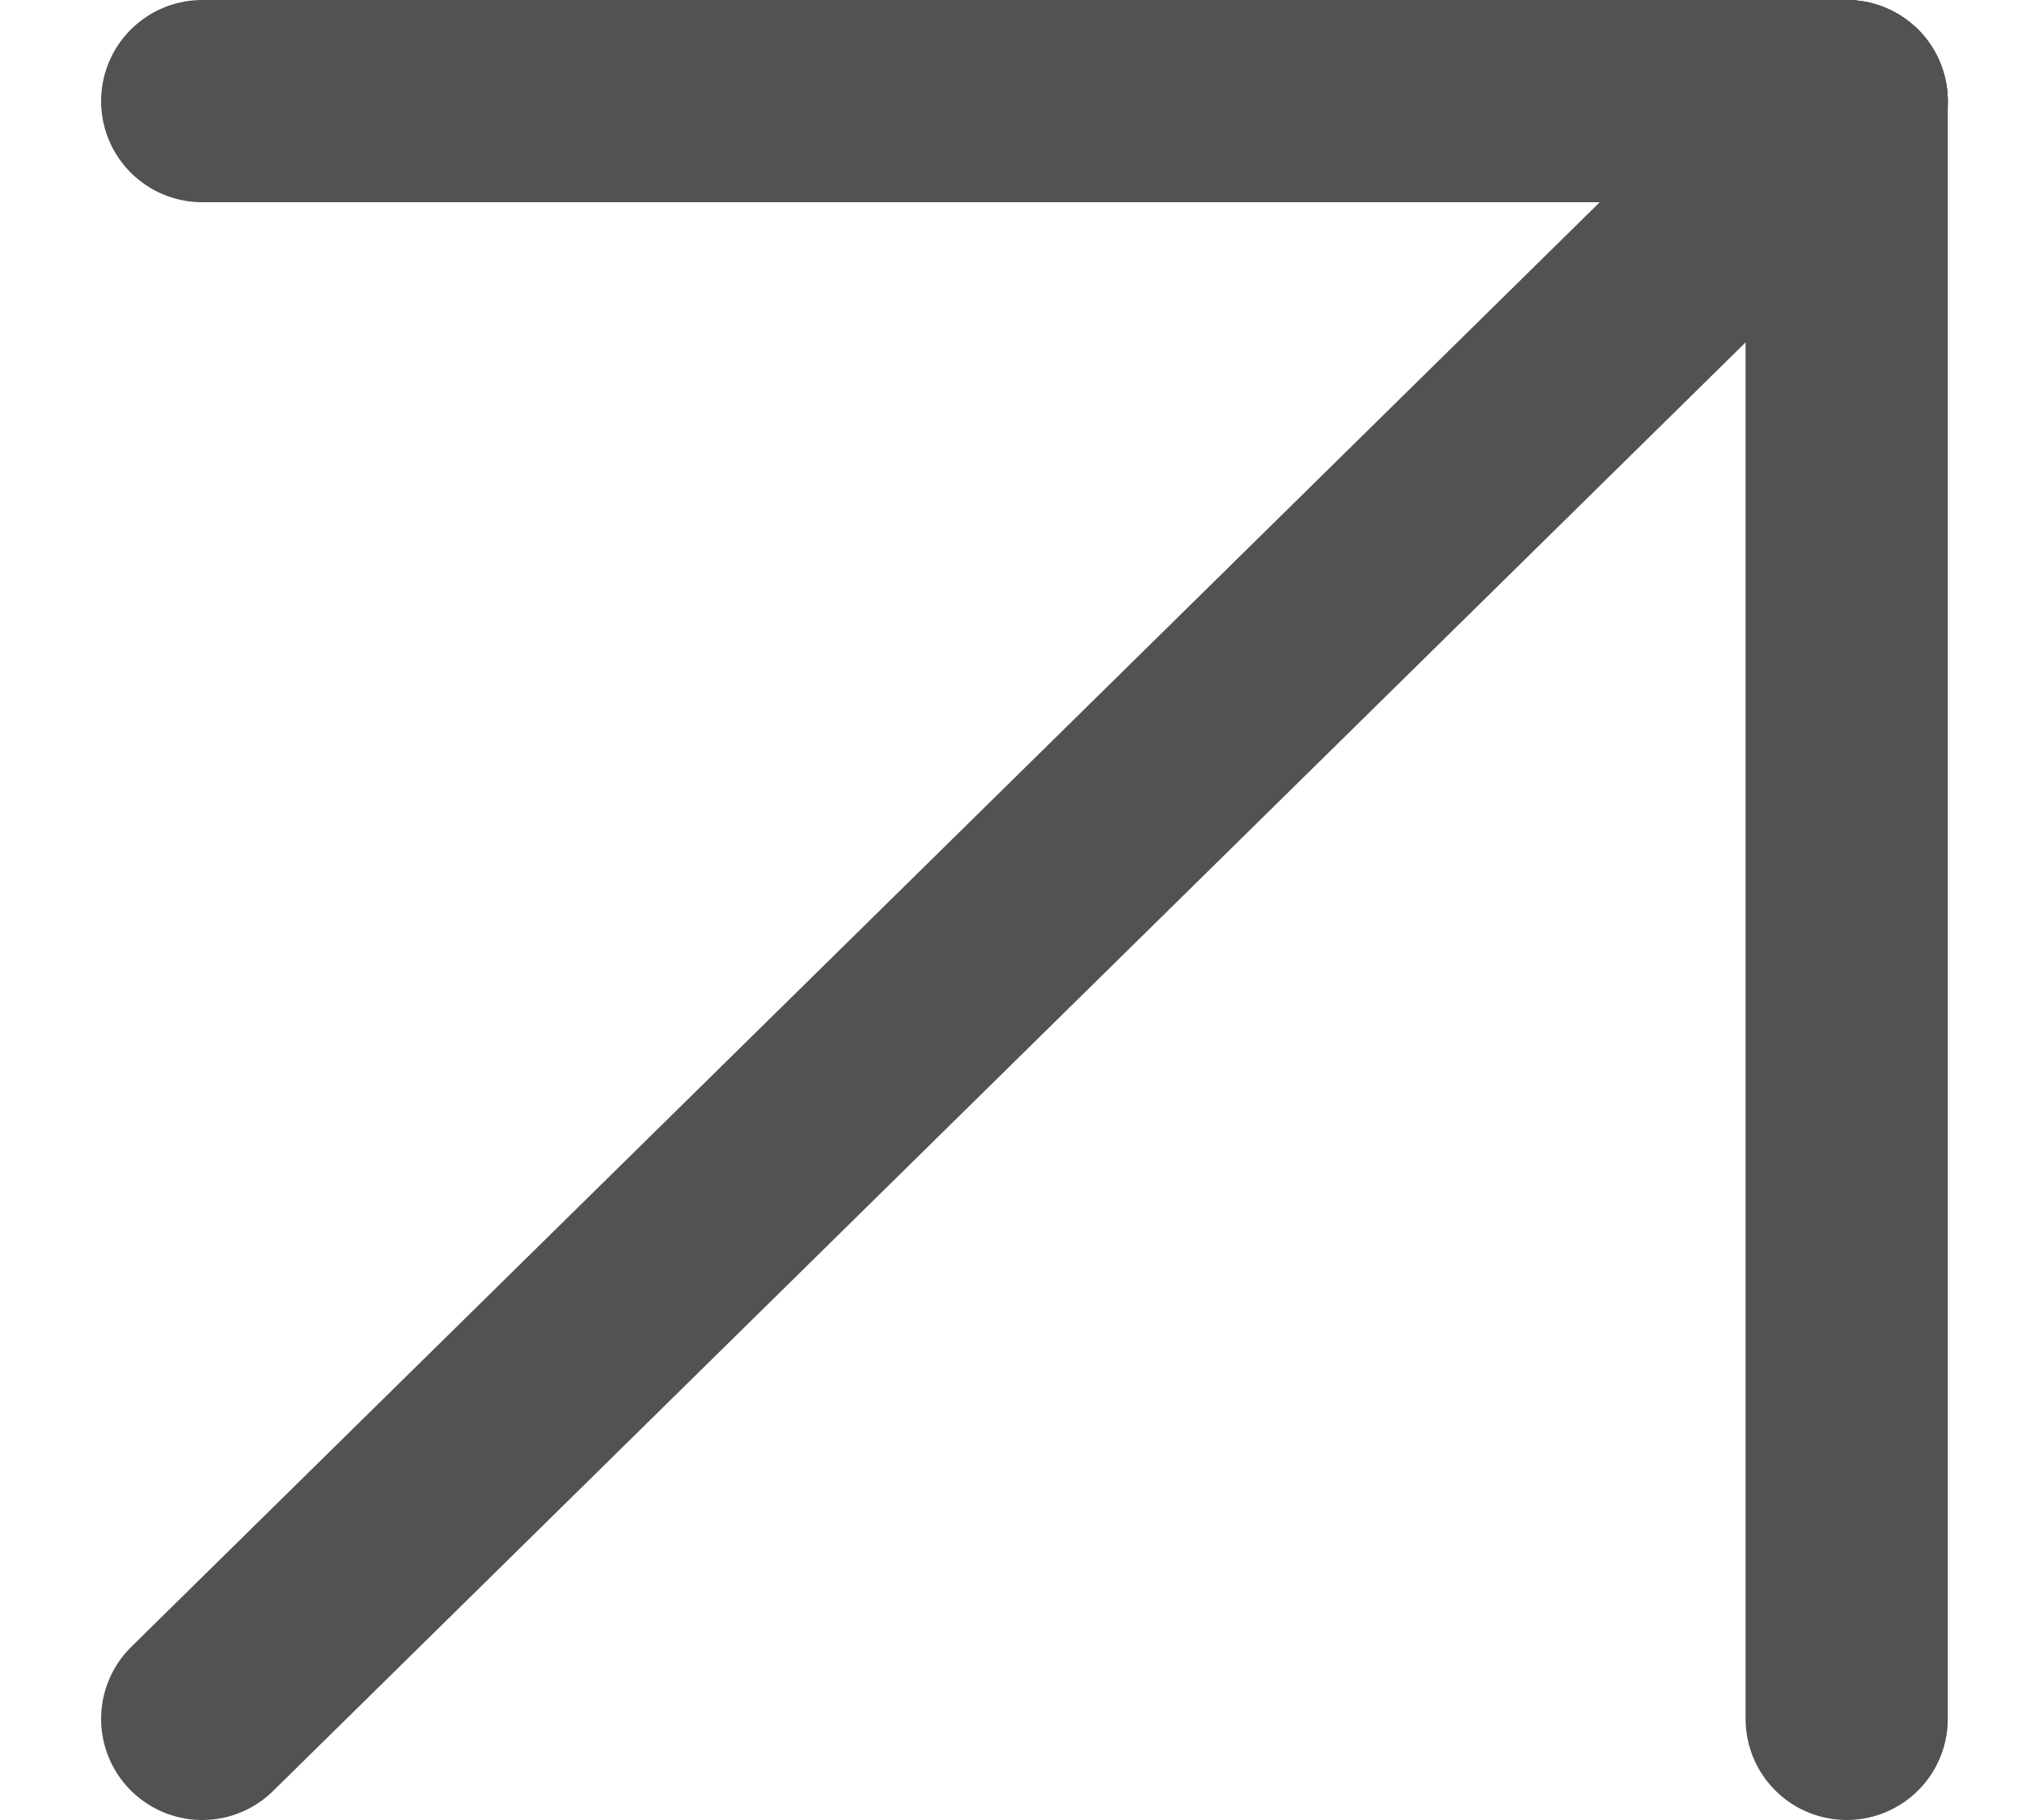
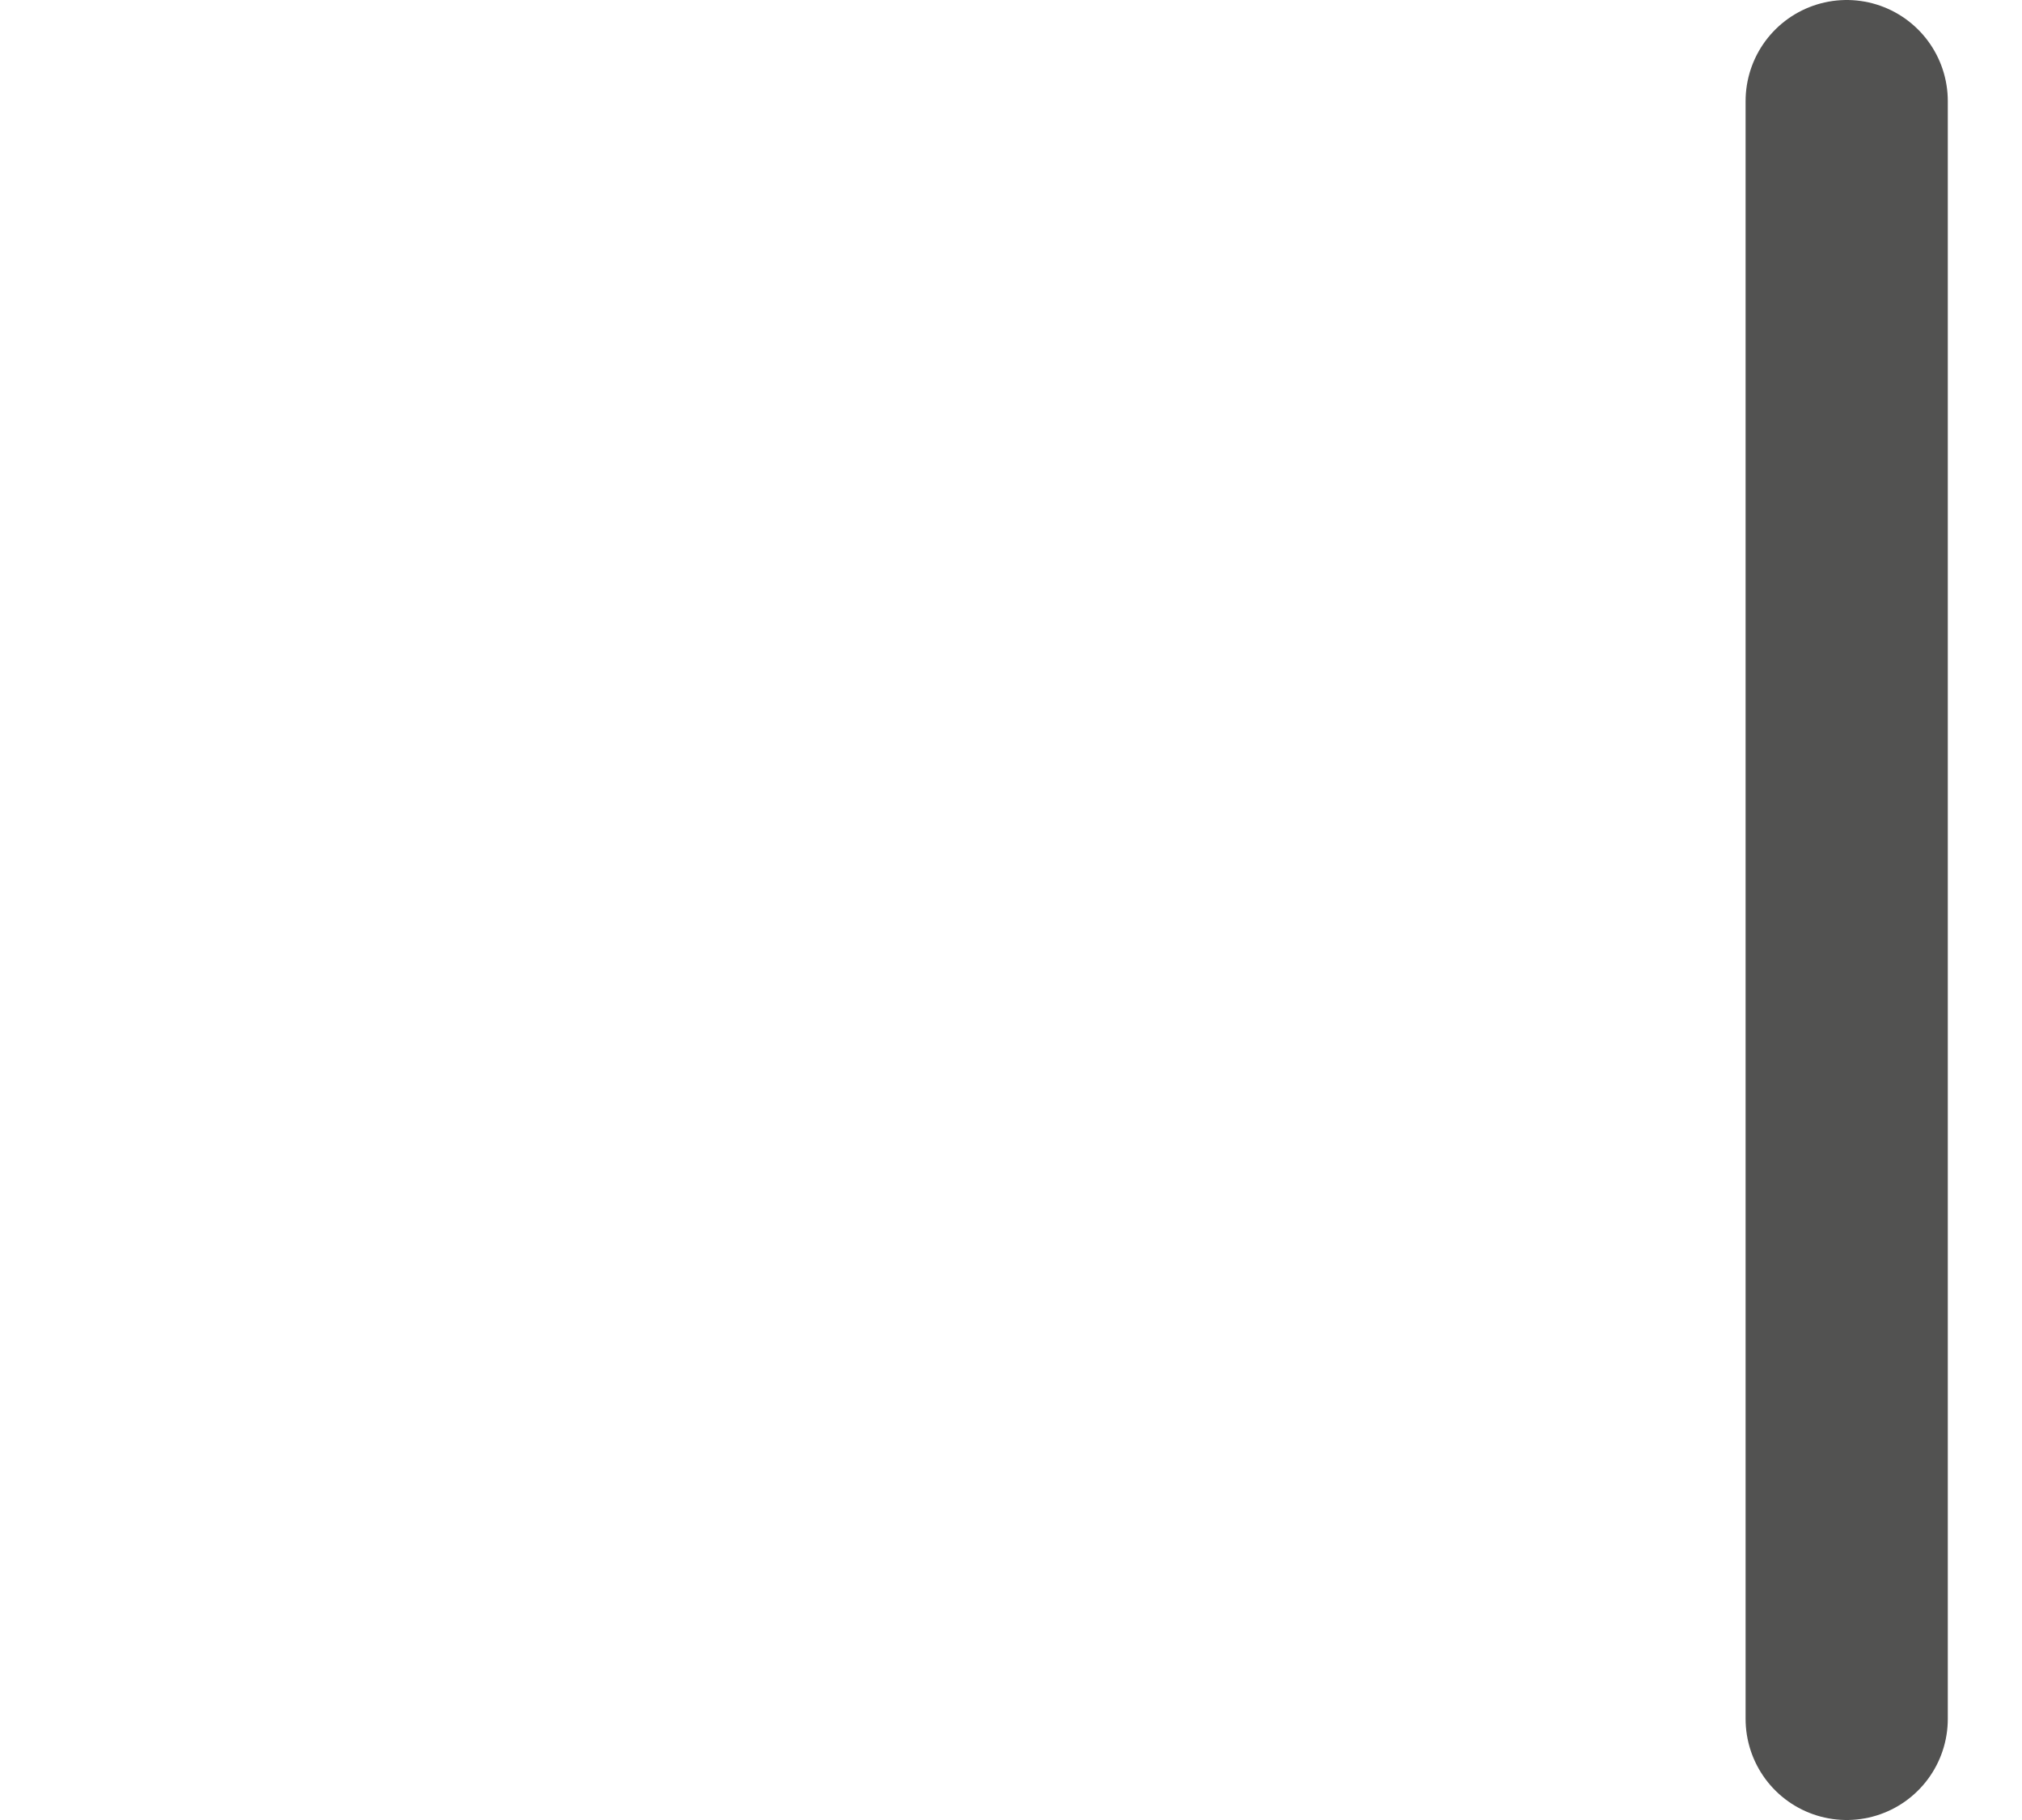
<svg xmlns="http://www.w3.org/2000/svg" width="10" height="9" viewBox="0 0 10 9" fill="none">
-   <path d="M1 8.5L9.133 0.5" stroke="#525251" stroke-linecap="round" />
-   <path d="M1 0.5H9.133" stroke="#525251" stroke-linecap="round" />
  <path d="M9.133 8.5L9.133 0.5" stroke="#525251" stroke-linecap="round" />
</svg>